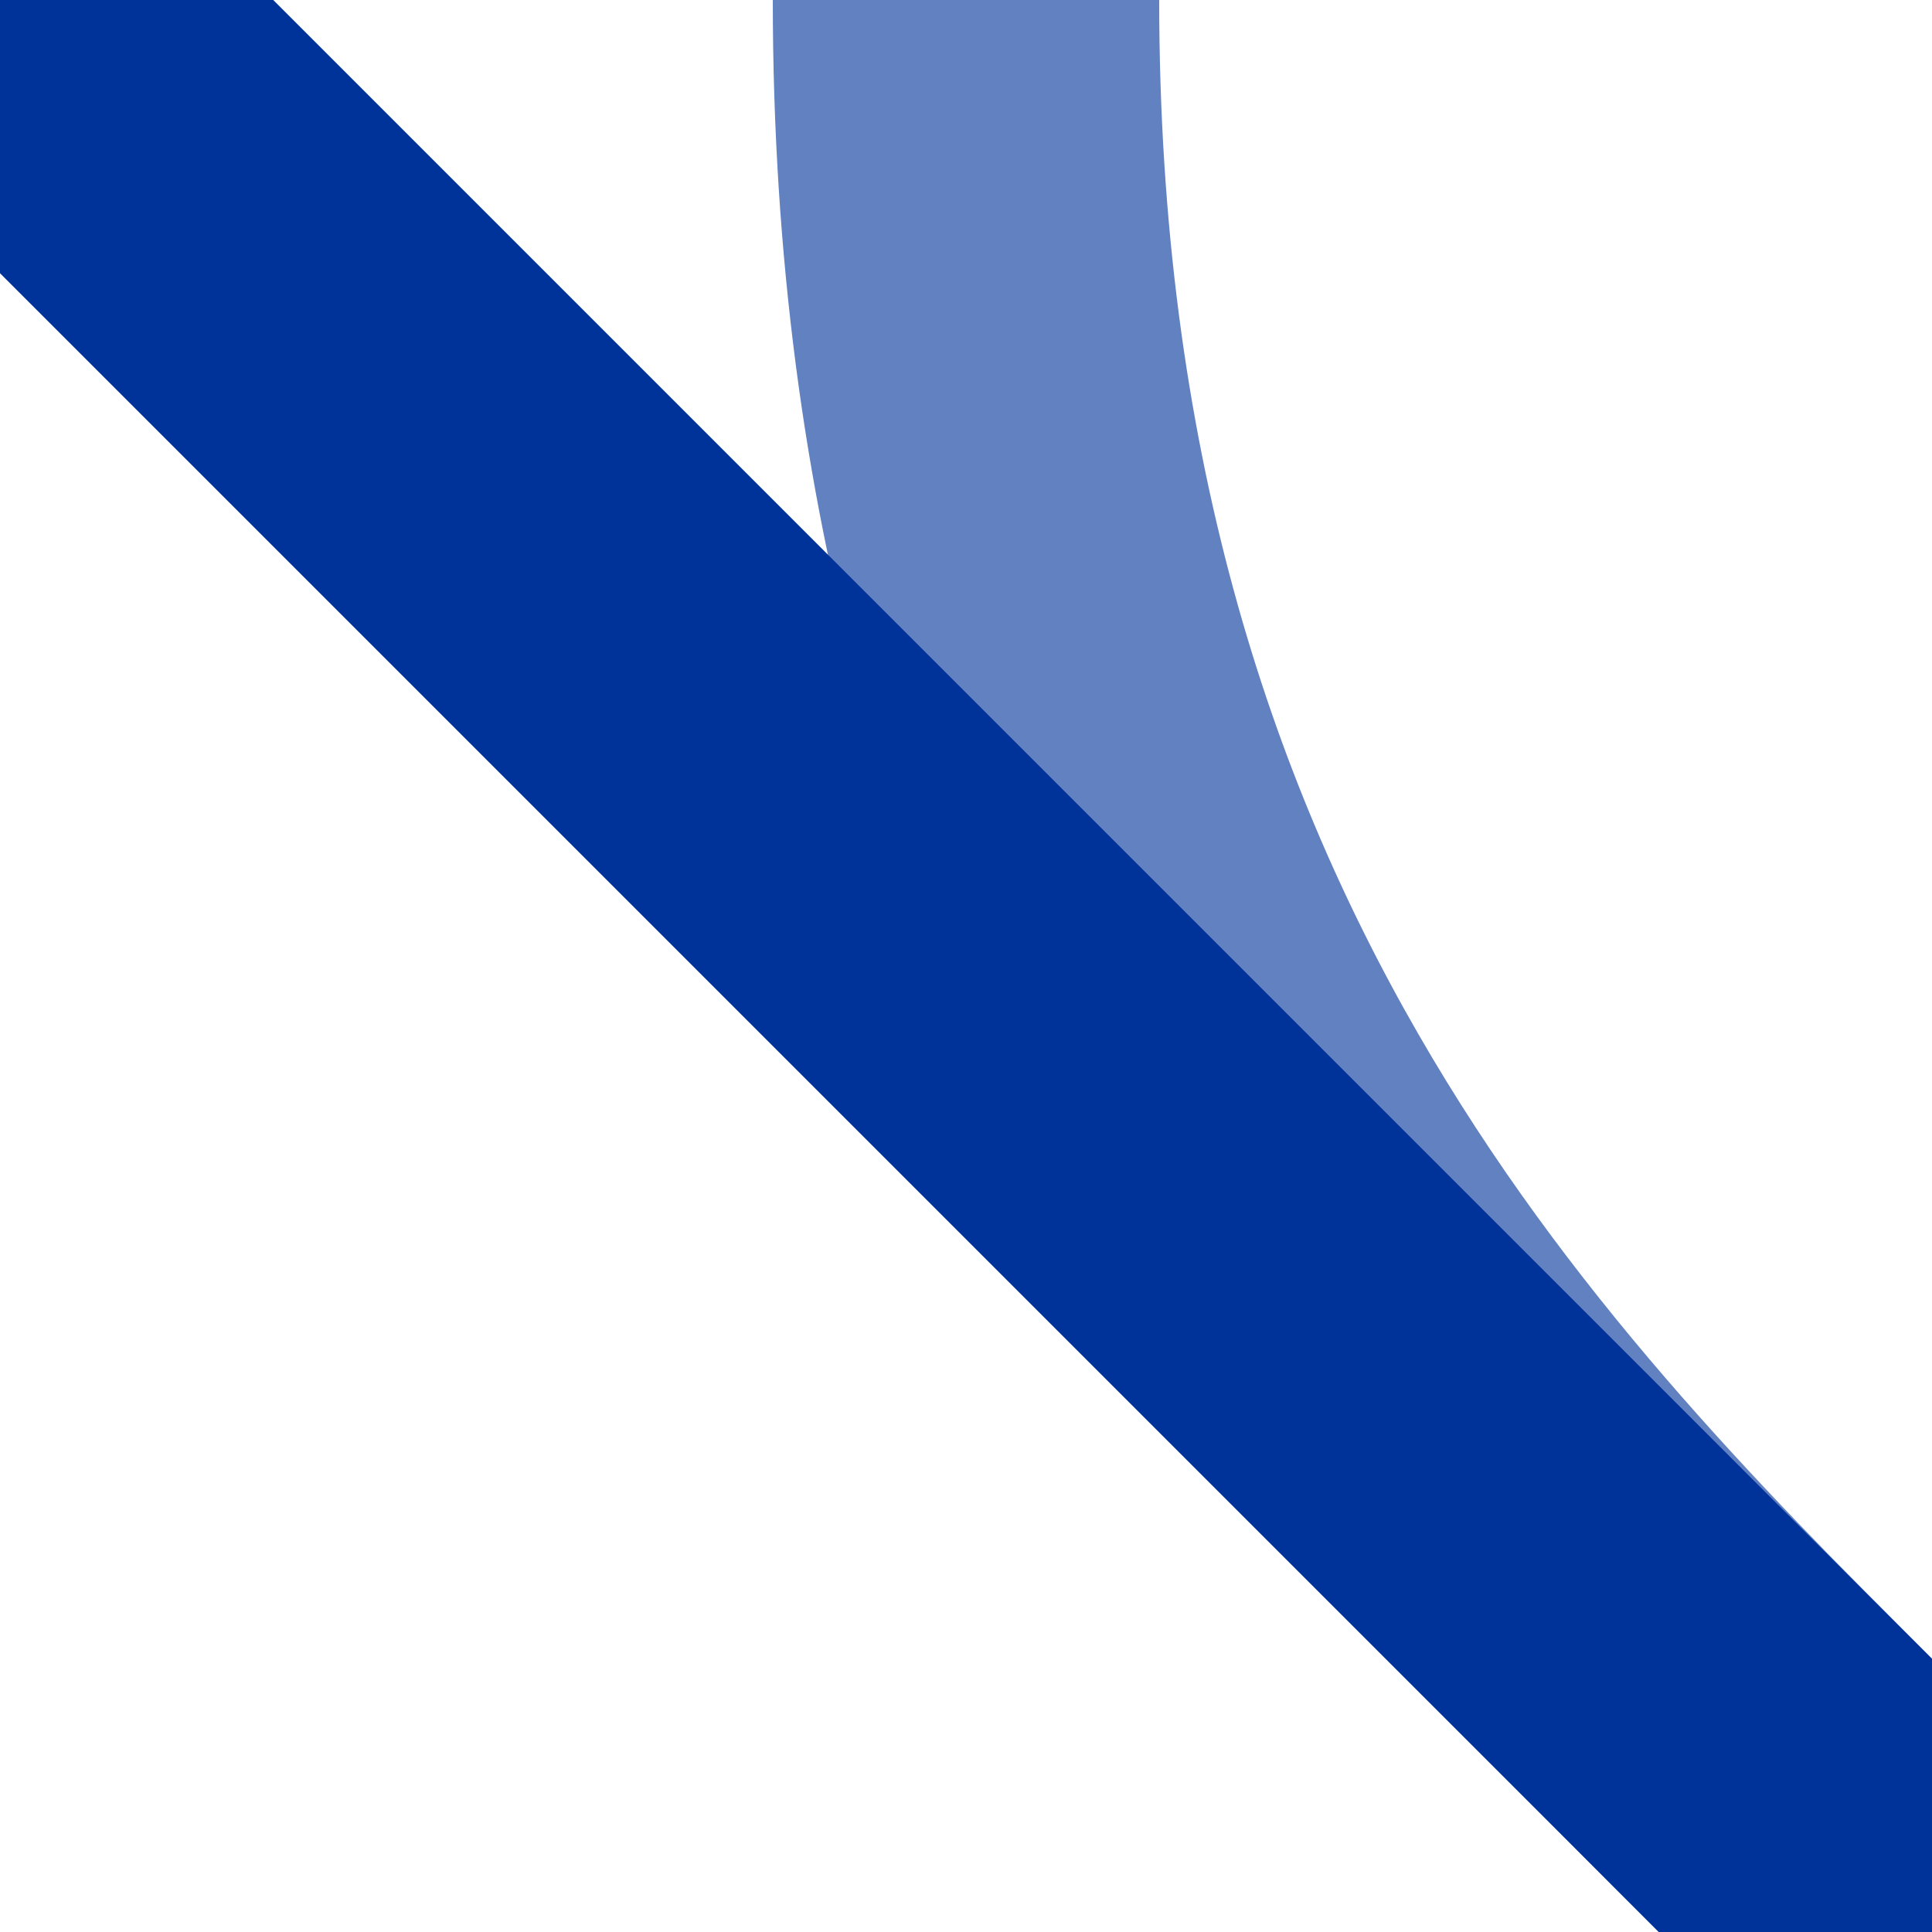
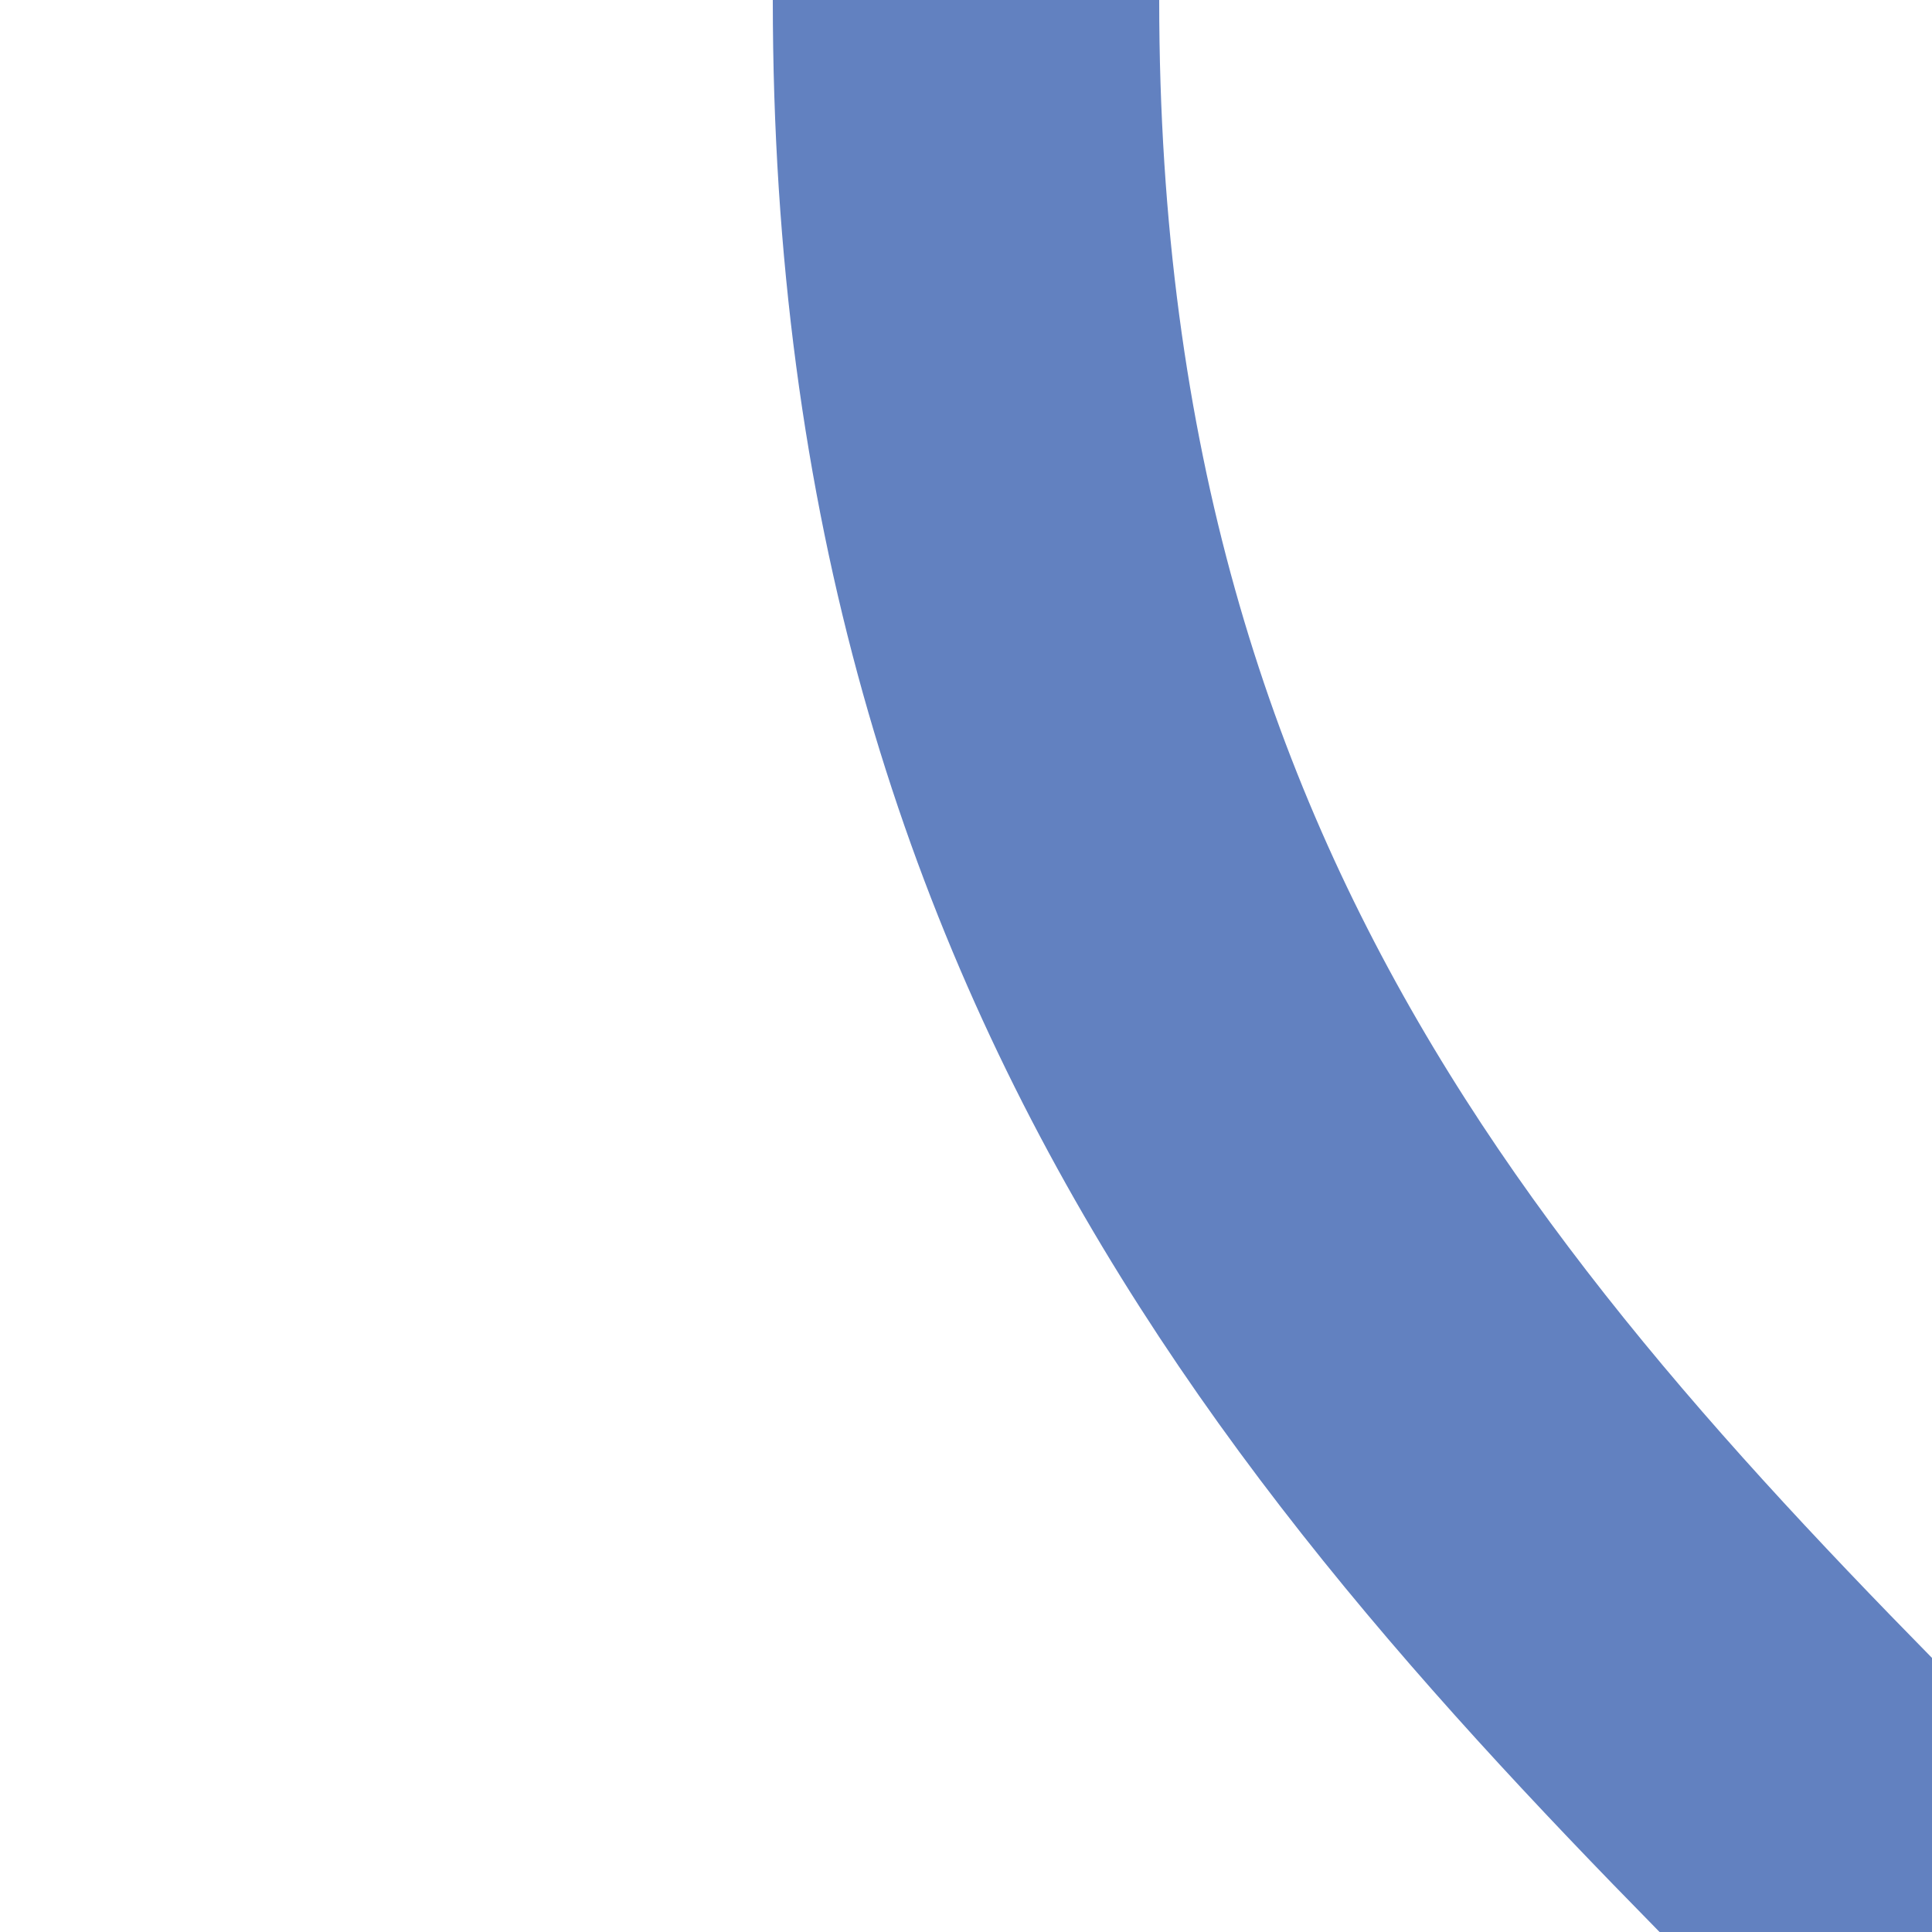
<svg xmlns="http://www.w3.org/2000/svg" width="500" height="500">
  <title>Junction of tracks to 2nd corner from 4th and unused from back</title>
  <g stroke-width="100" fill="none">
-     <path d="M 500,500 L 464,464 C 375,375 250,250 250,0" stroke="#6281C0" />
-     <path d="M 0,0 L 500,500" stroke="#003399" />
+     <path d="M 500,500 C 375,375 250,250 250,0" stroke="#6281C0" />
  </g>
</svg>